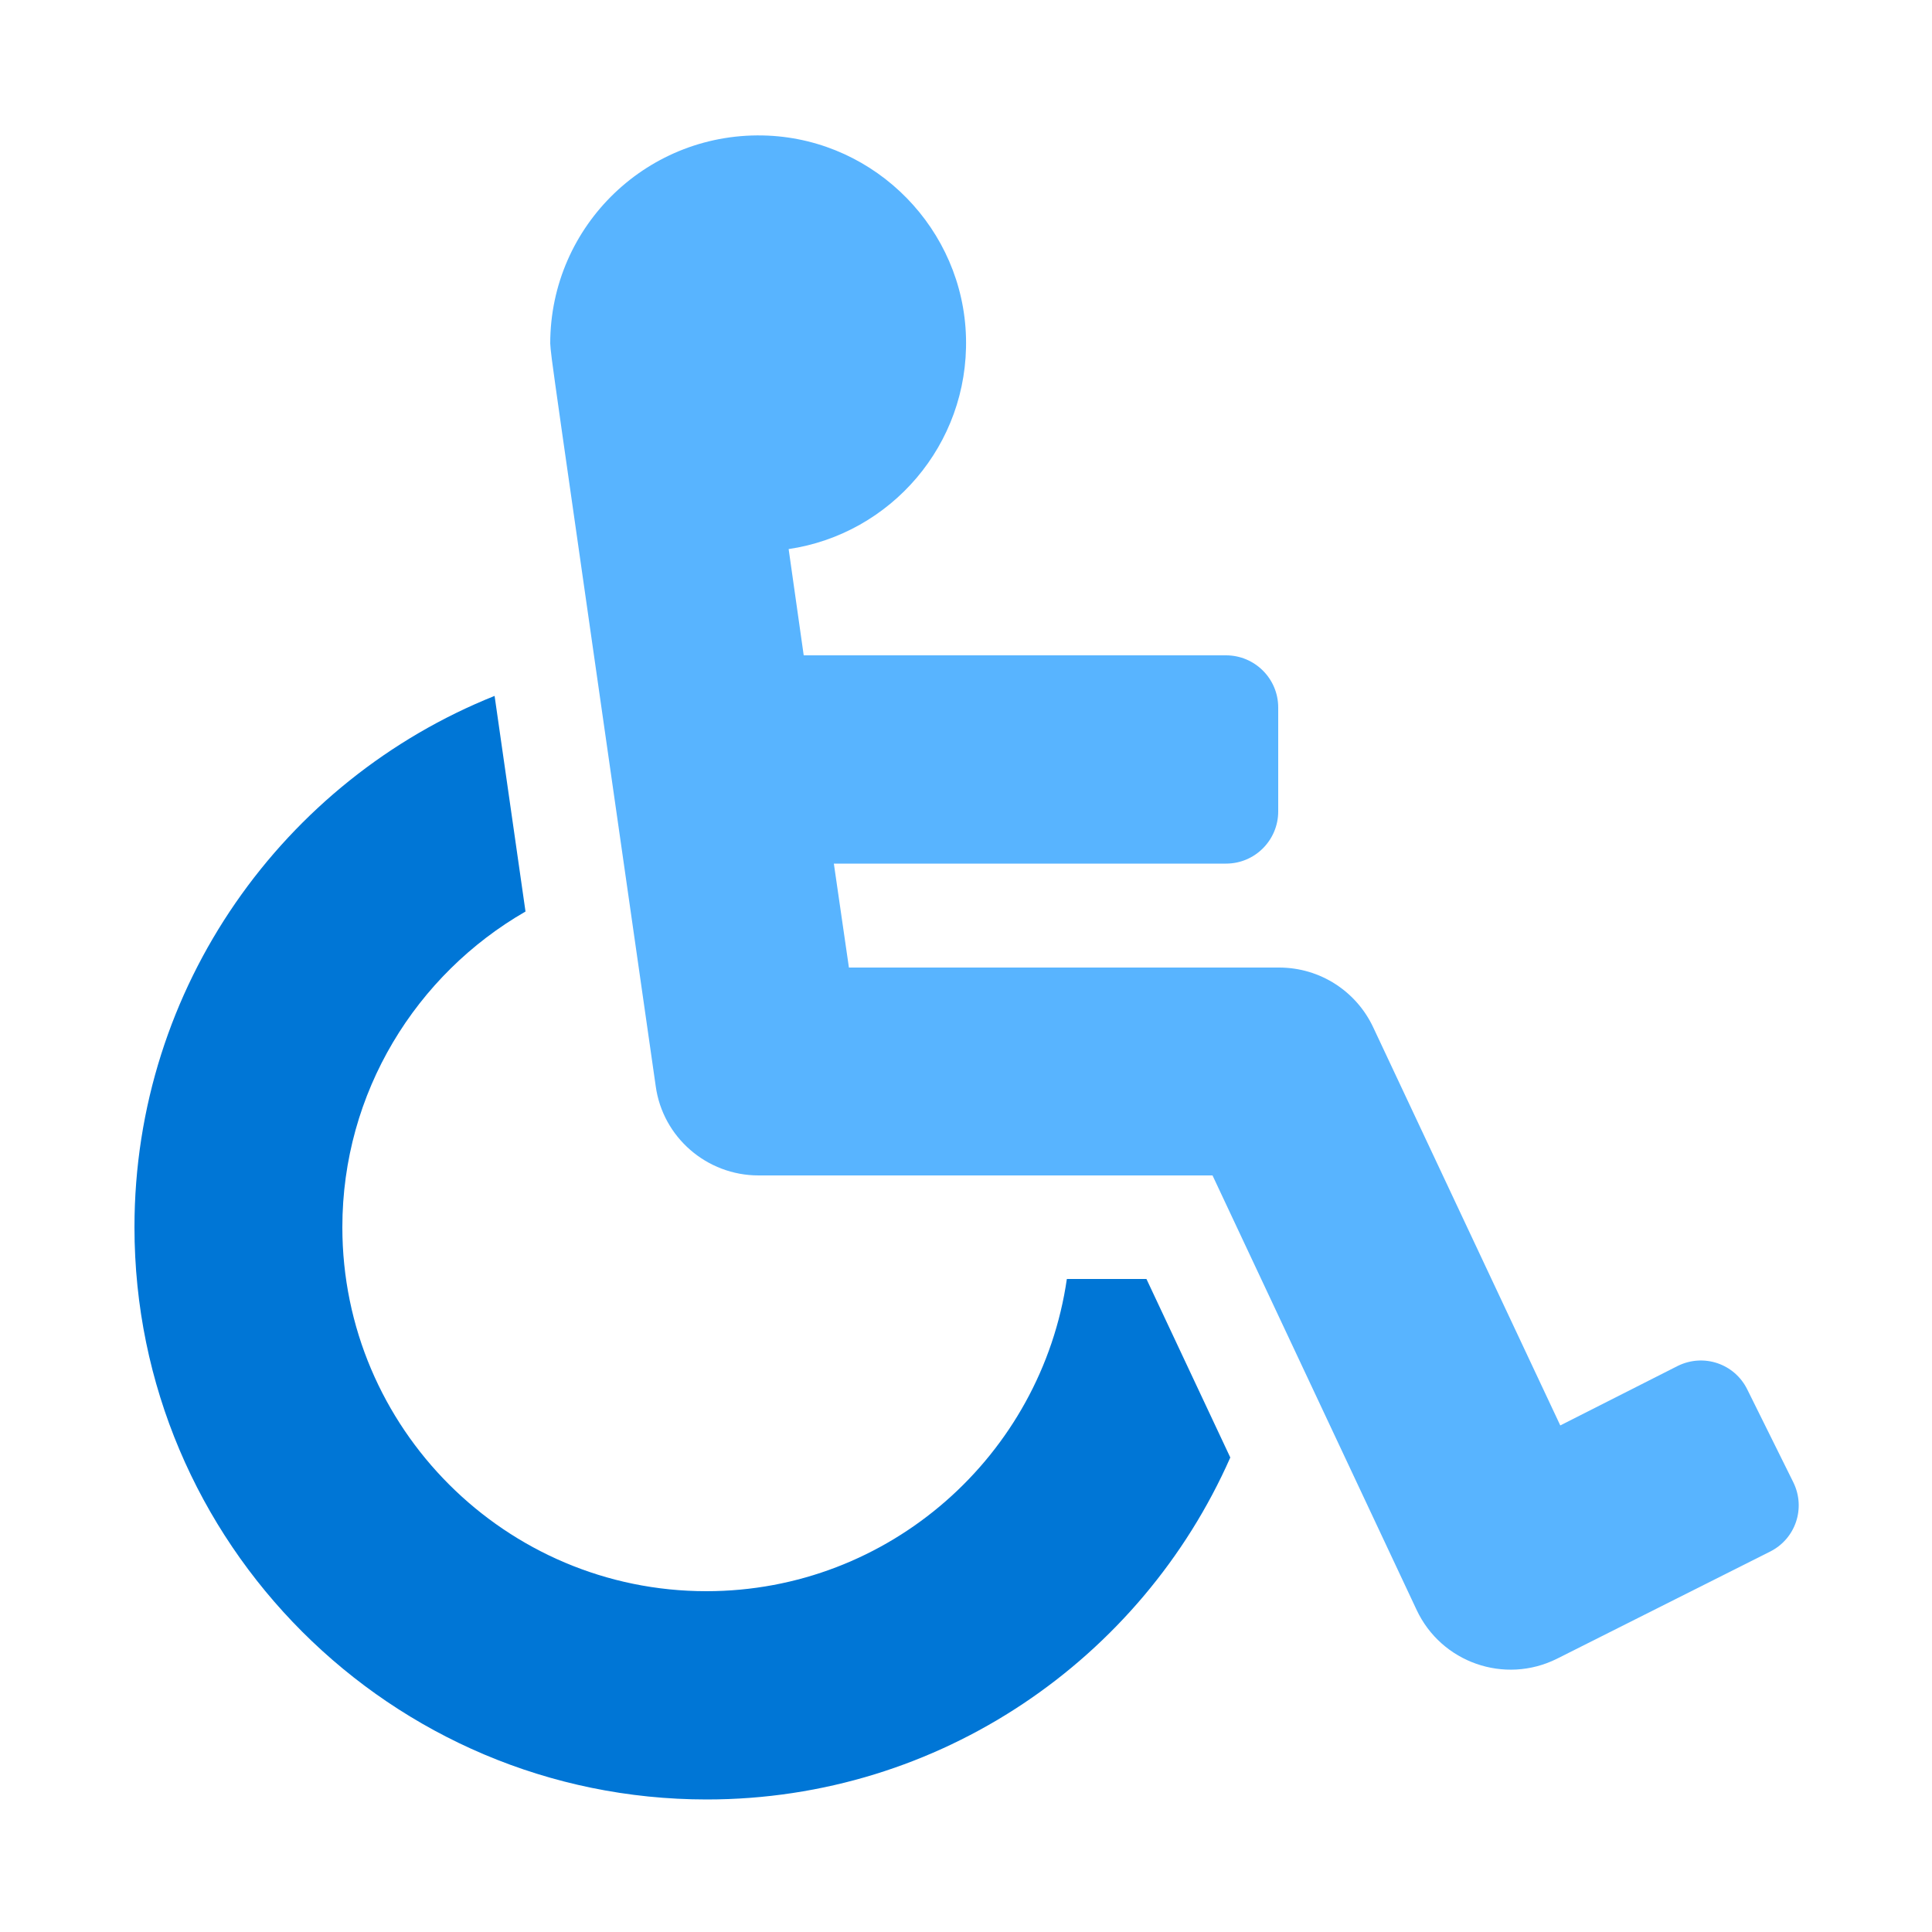
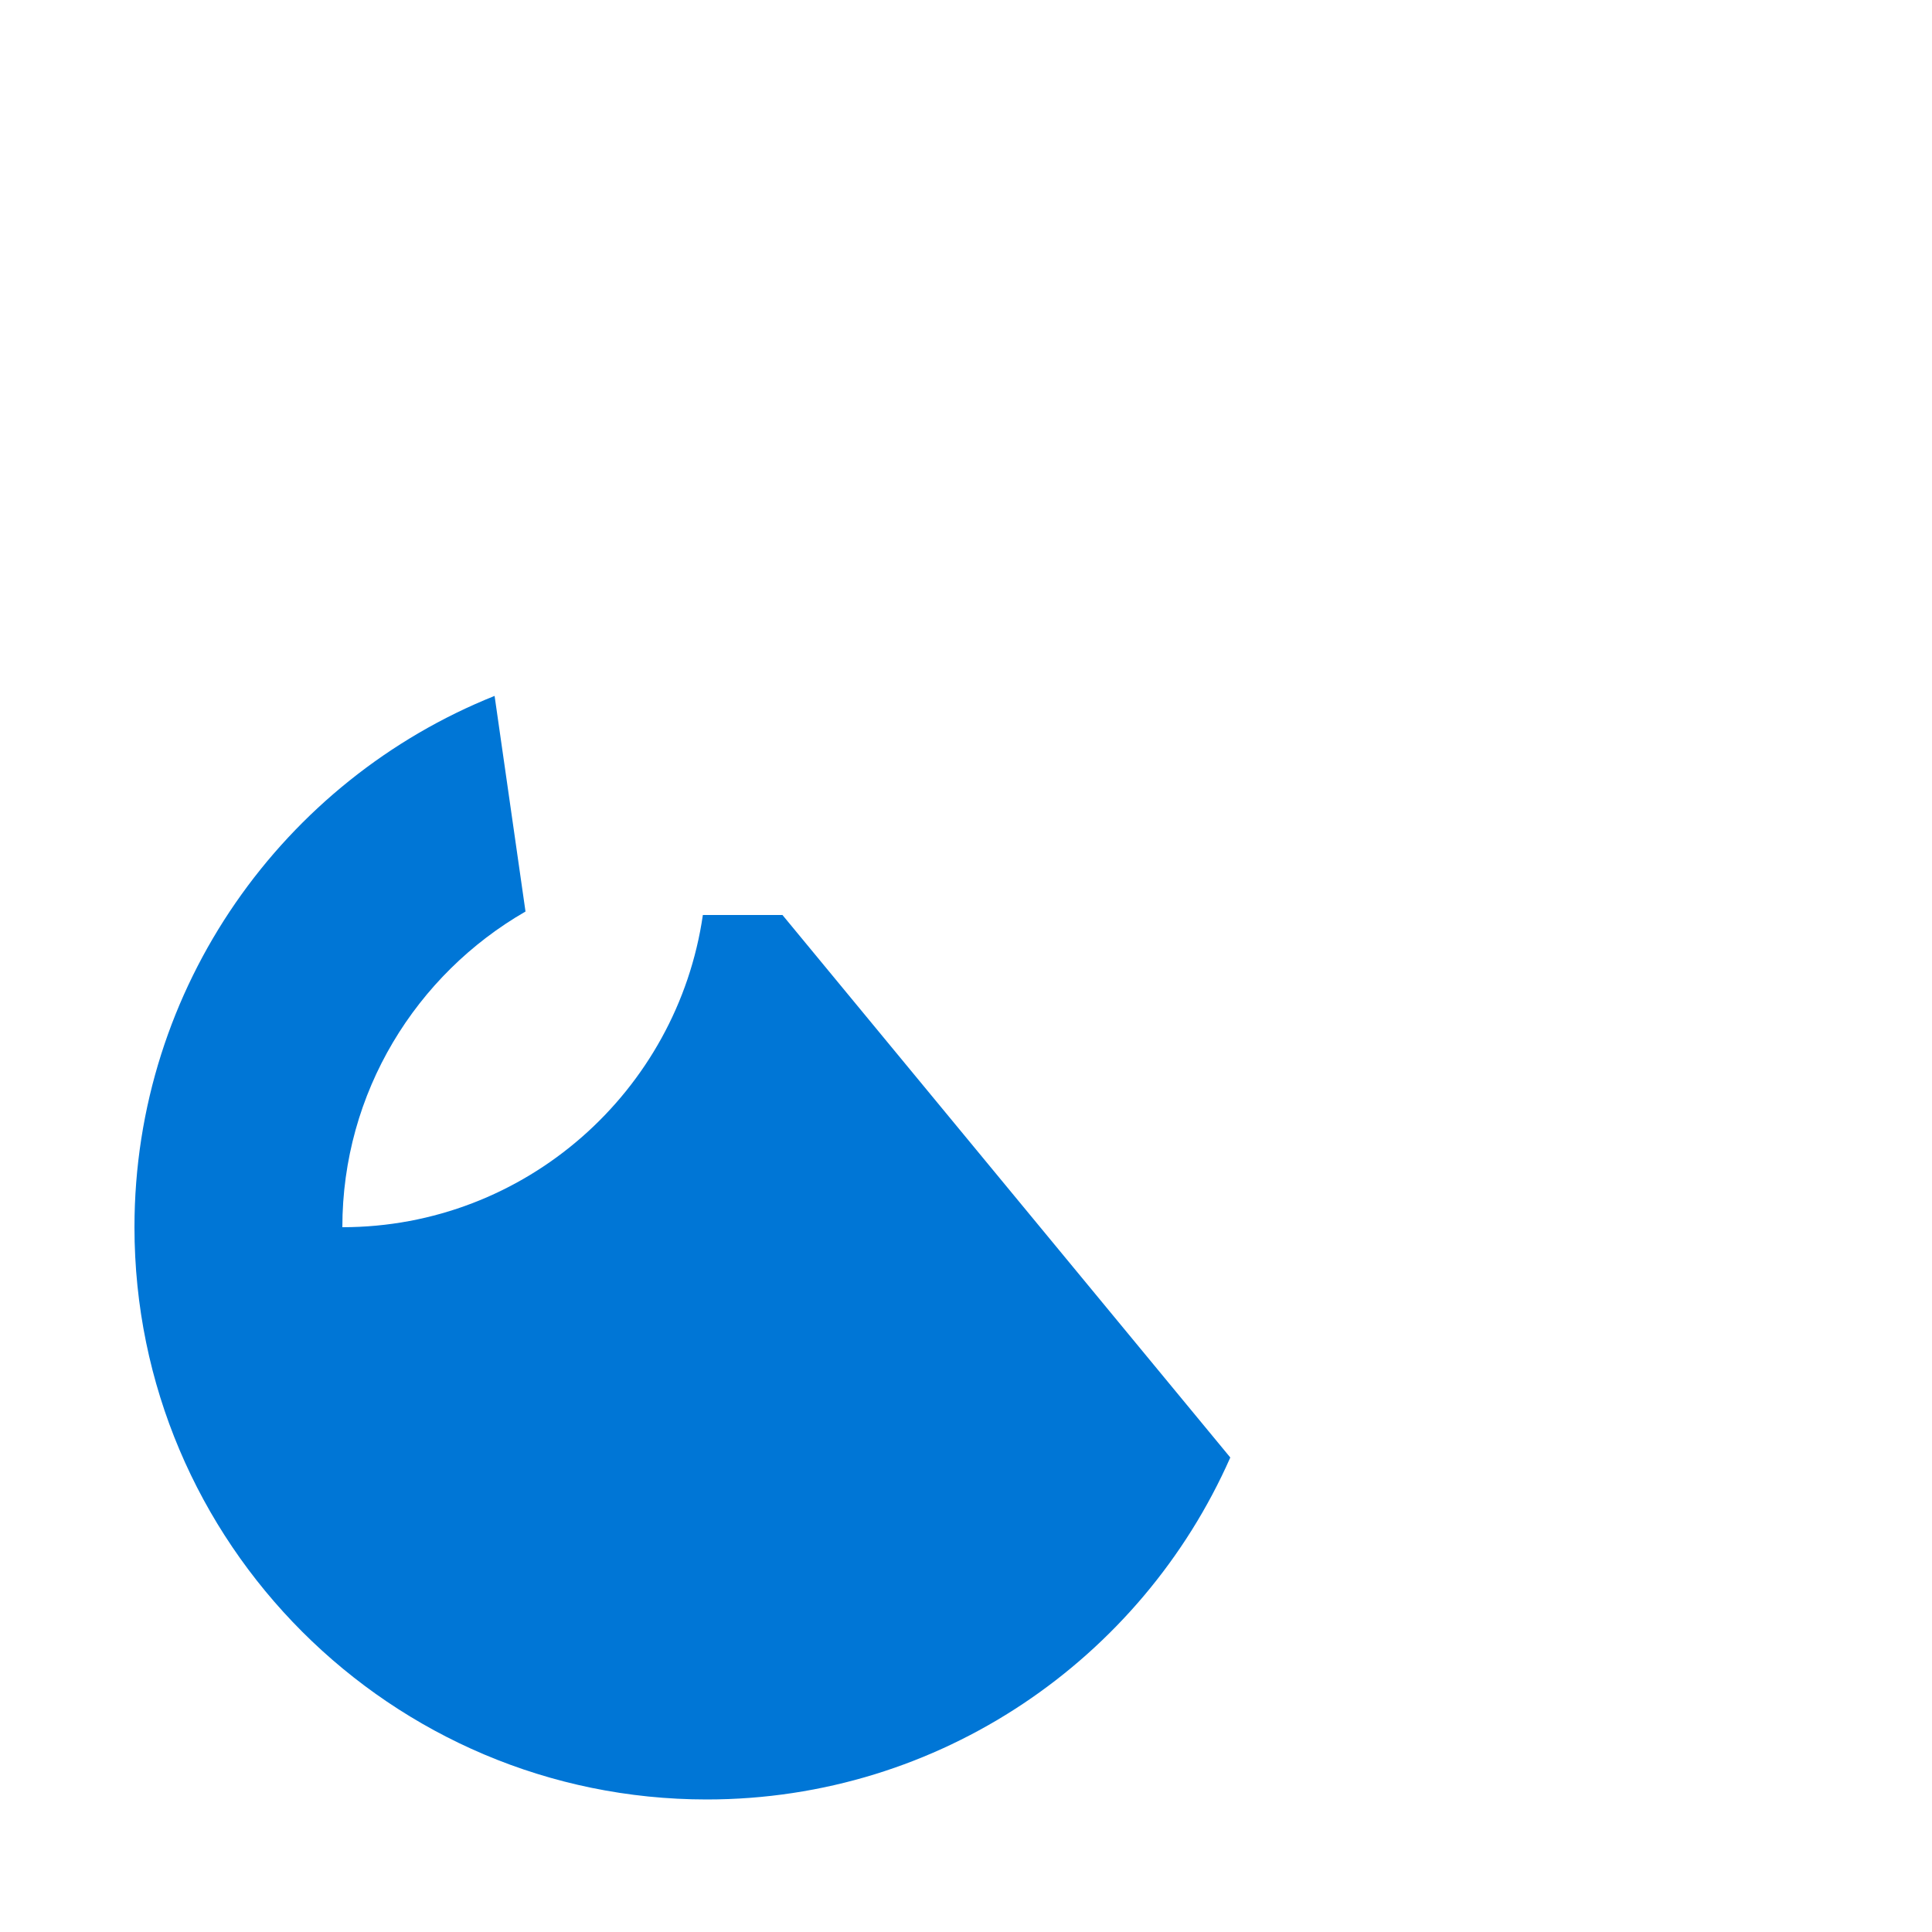
<svg xmlns="http://www.w3.org/2000/svg" version="1.1" id="Layer_1" x="0px" y="0px" viewBox="0 0 500 500" style="enable-background:new 0 0 500 500;" xml:space="preserve">
  <style type="text/css">
	.st0{fill:#58B4FF;}
	.st1{fill:#0076D6;}
</style>
-   <path class="st0" d="M464.1,383.6c3.3,6.7,0.6,14.7-6.1,18l-55.1,27.7c-13.5,6.7-29.9,1-36.3-12.7l-52.8-112.4H196.3  c-13.4,0-24.8-9.9-26.6-23.1C141.1,81.5,142.8,93.9,142.4,88.9c0-30.6,25.5-55.2,56.4-53.8c28,1.3,50.5,24.3,51.2,52.3  c0.7,27.7-19.5,50.8-45.9,54.7l3.9,27.5h109.3c7.4,0,13.5,6,13.5,13.5V210c0,7.4-6,13.5-13.5,13.5H215.8l3.9,26.9h111.3  c10.8,0,20.1,6.3,24.4,15.5l48.4,103l30.4-15.4c6.7-3.3,14.7-0.6,18,6.1L464.1,383.6L464.1,383.6z" />
-   <path class="st1" d="M318.4,377.2c-23,52.1-75.1,88.5-135.5,88.5c-81.7,0-148.1-66.4-148.1-148.1c0-62.3,38.7-115.7,93.2-137.5  c2.2,15.5,4.9,34,8,55.8c-28.3,16.3-47.4,46.8-47.4,81.7c0,52,42.3,94.2,94.2,94.2c47.4,0,86.7-35.2,93.3-80.8h20.6L318.4,377.2  L318.4,377.2z" />
+   <path class="st1" d="M318.4,377.2c-23,52.1-75.1,88.5-135.5,88.5c-81.7,0-148.1-66.4-148.1-148.1c0-62.3,38.7-115.7,93.2-137.5  c2.2,15.5,4.9,34,8,55.8c-28.3,16.3-47.4,46.8-47.4,81.7c47.4,0,86.7-35.2,93.3-80.8h20.6L318.4,377.2  L318.4,377.2z" />
</svg>